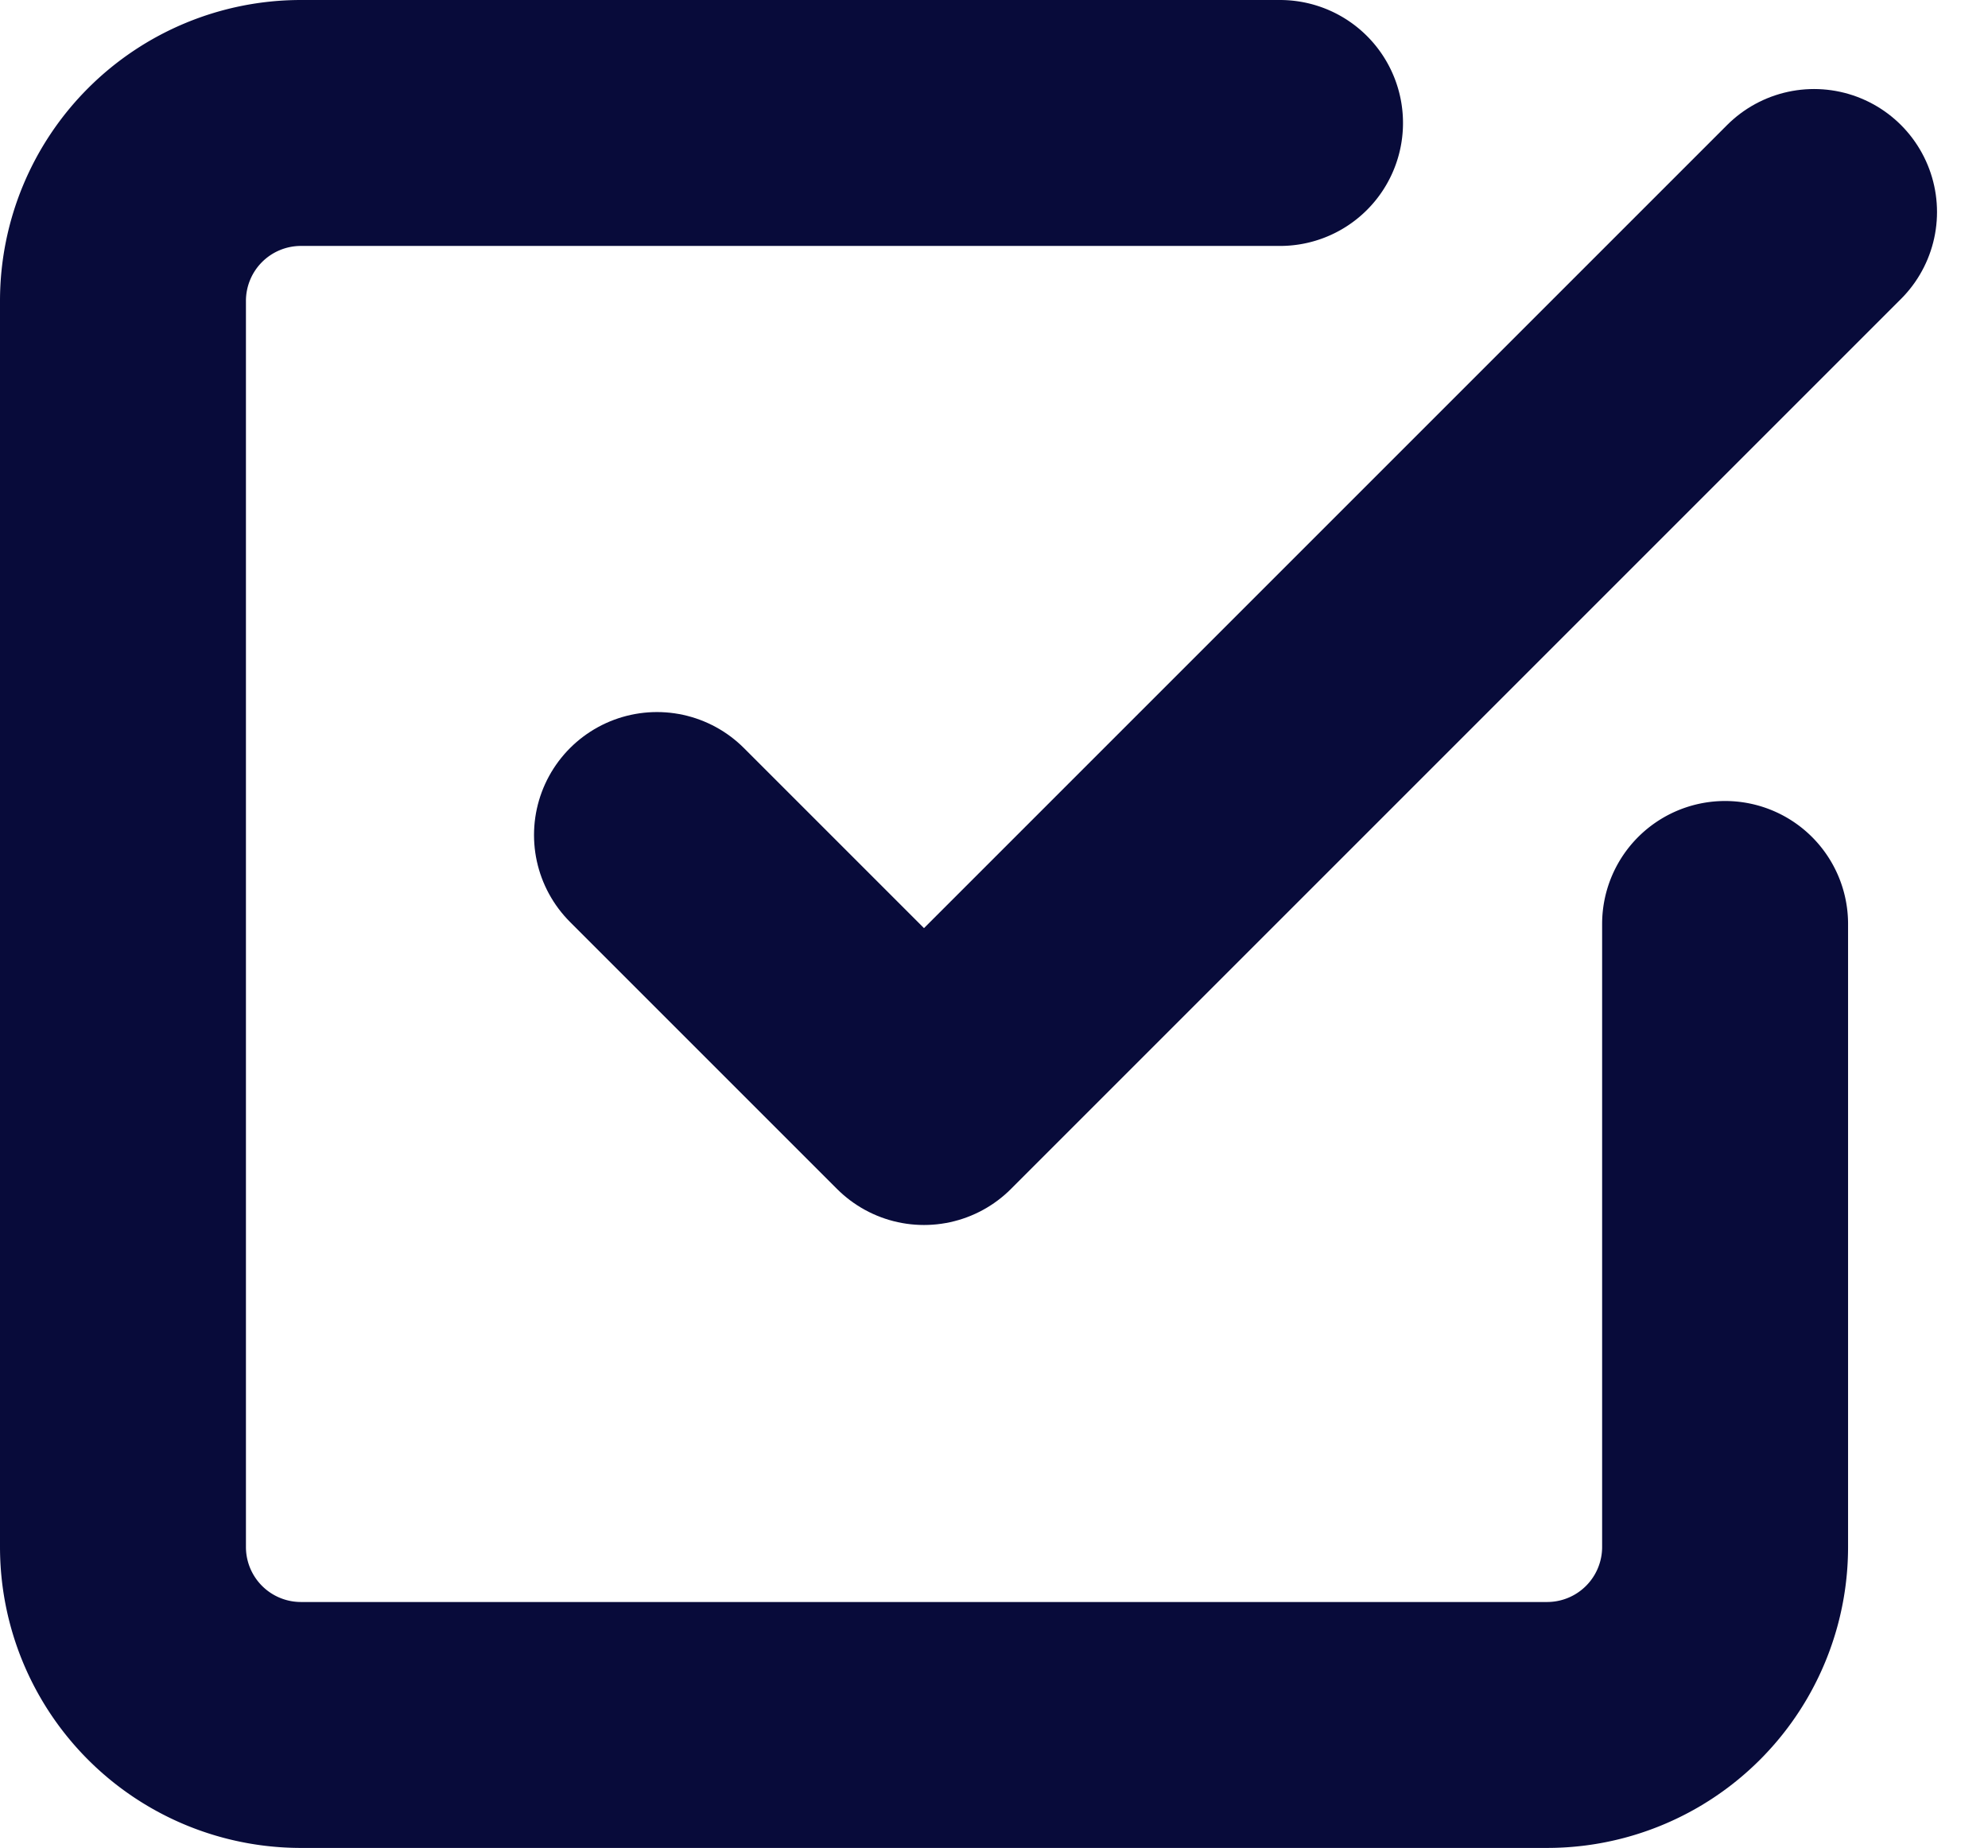
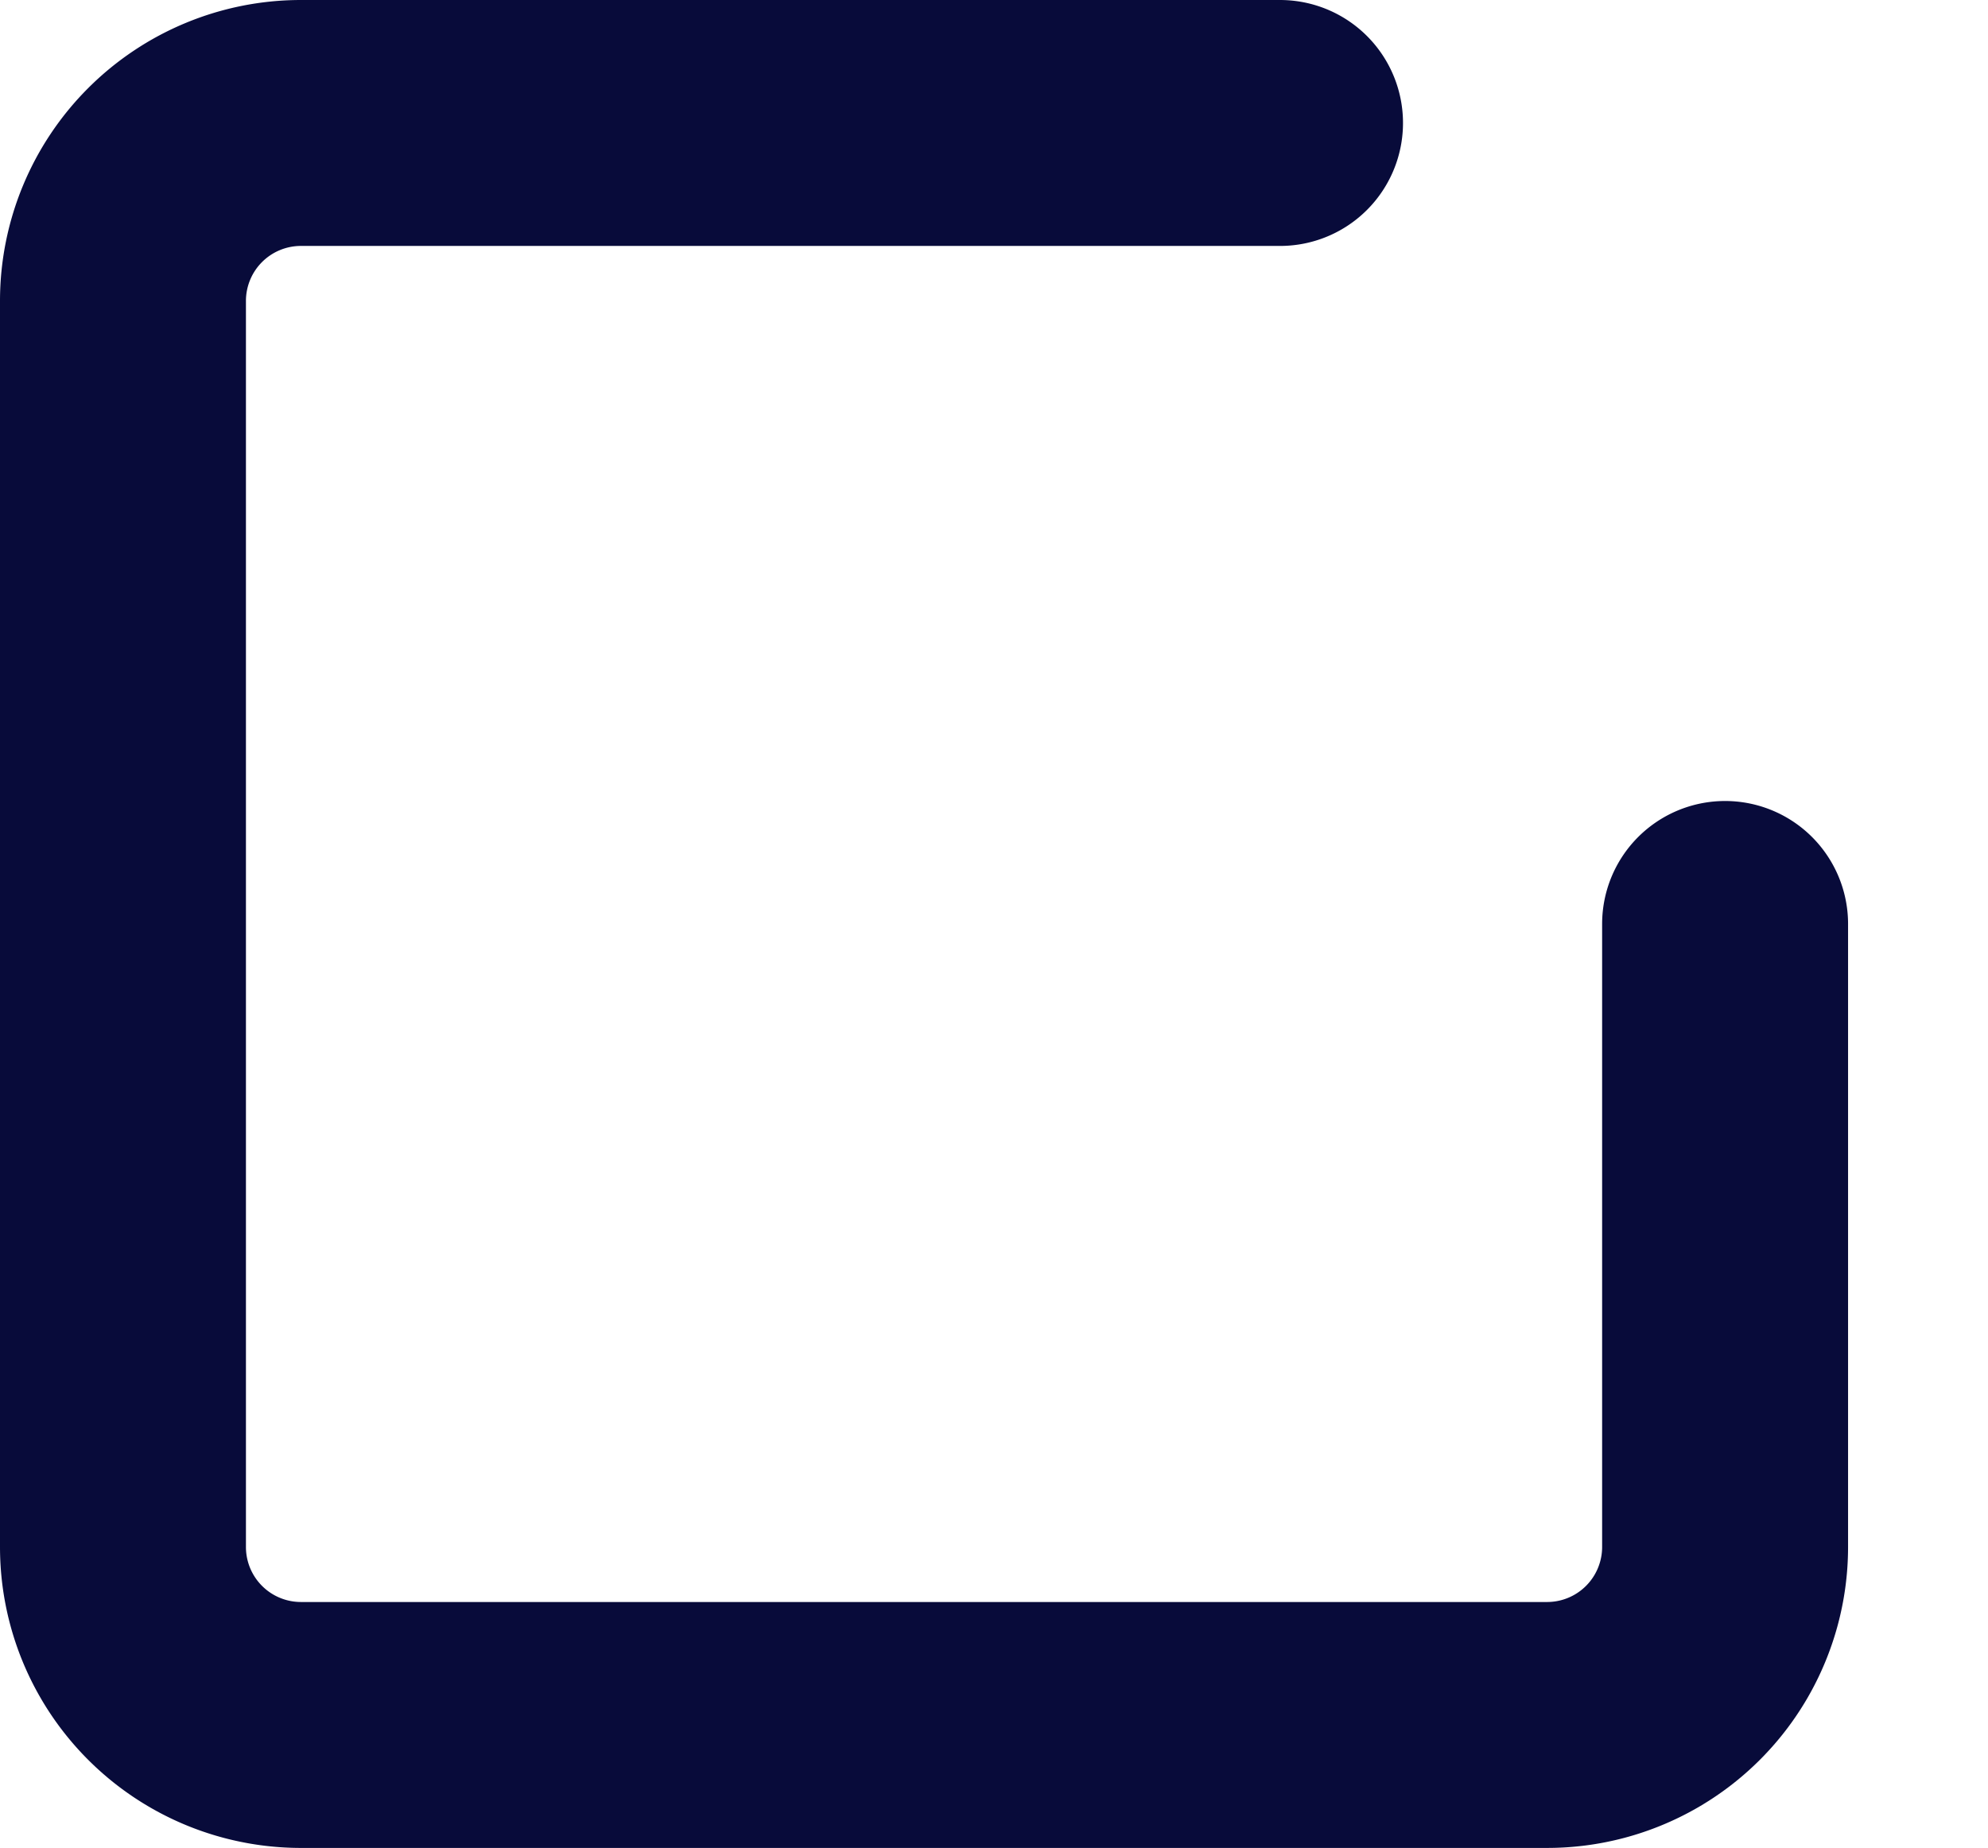
<svg xmlns="http://www.w3.org/2000/svg" width="24.25" height="22.543" viewBox="0 0 24.25 22.543">
  <g id="Icon_feather-check-square" data-name="Icon feather-check-square" transform="translate(-3 -3)">
-     <path id="Path_32" data-name="Path 32" d="M13.5,13.6l3.257,3.257L27.614,6" transform="translate(-2.486 -0.414)" fill="none" stroke="#080b3a" stroke-linecap="round" stroke-linejoin="round" stroke-width="3" />
    <path id="Path_33" data-name="Path 33" d="M24.043,14.271v7.6a2.171,2.171,0,0,1-2.171,2.171H6.671A2.171,2.171,0,0,1,4.5,21.871V6.671A2.171,2.171,0,0,1,6.671,4.5H18.614" fill="none" stroke="#080b3a" stroke-linecap="round" stroke-linejoin="round" stroke-width="3" />
  </g>
</svg>